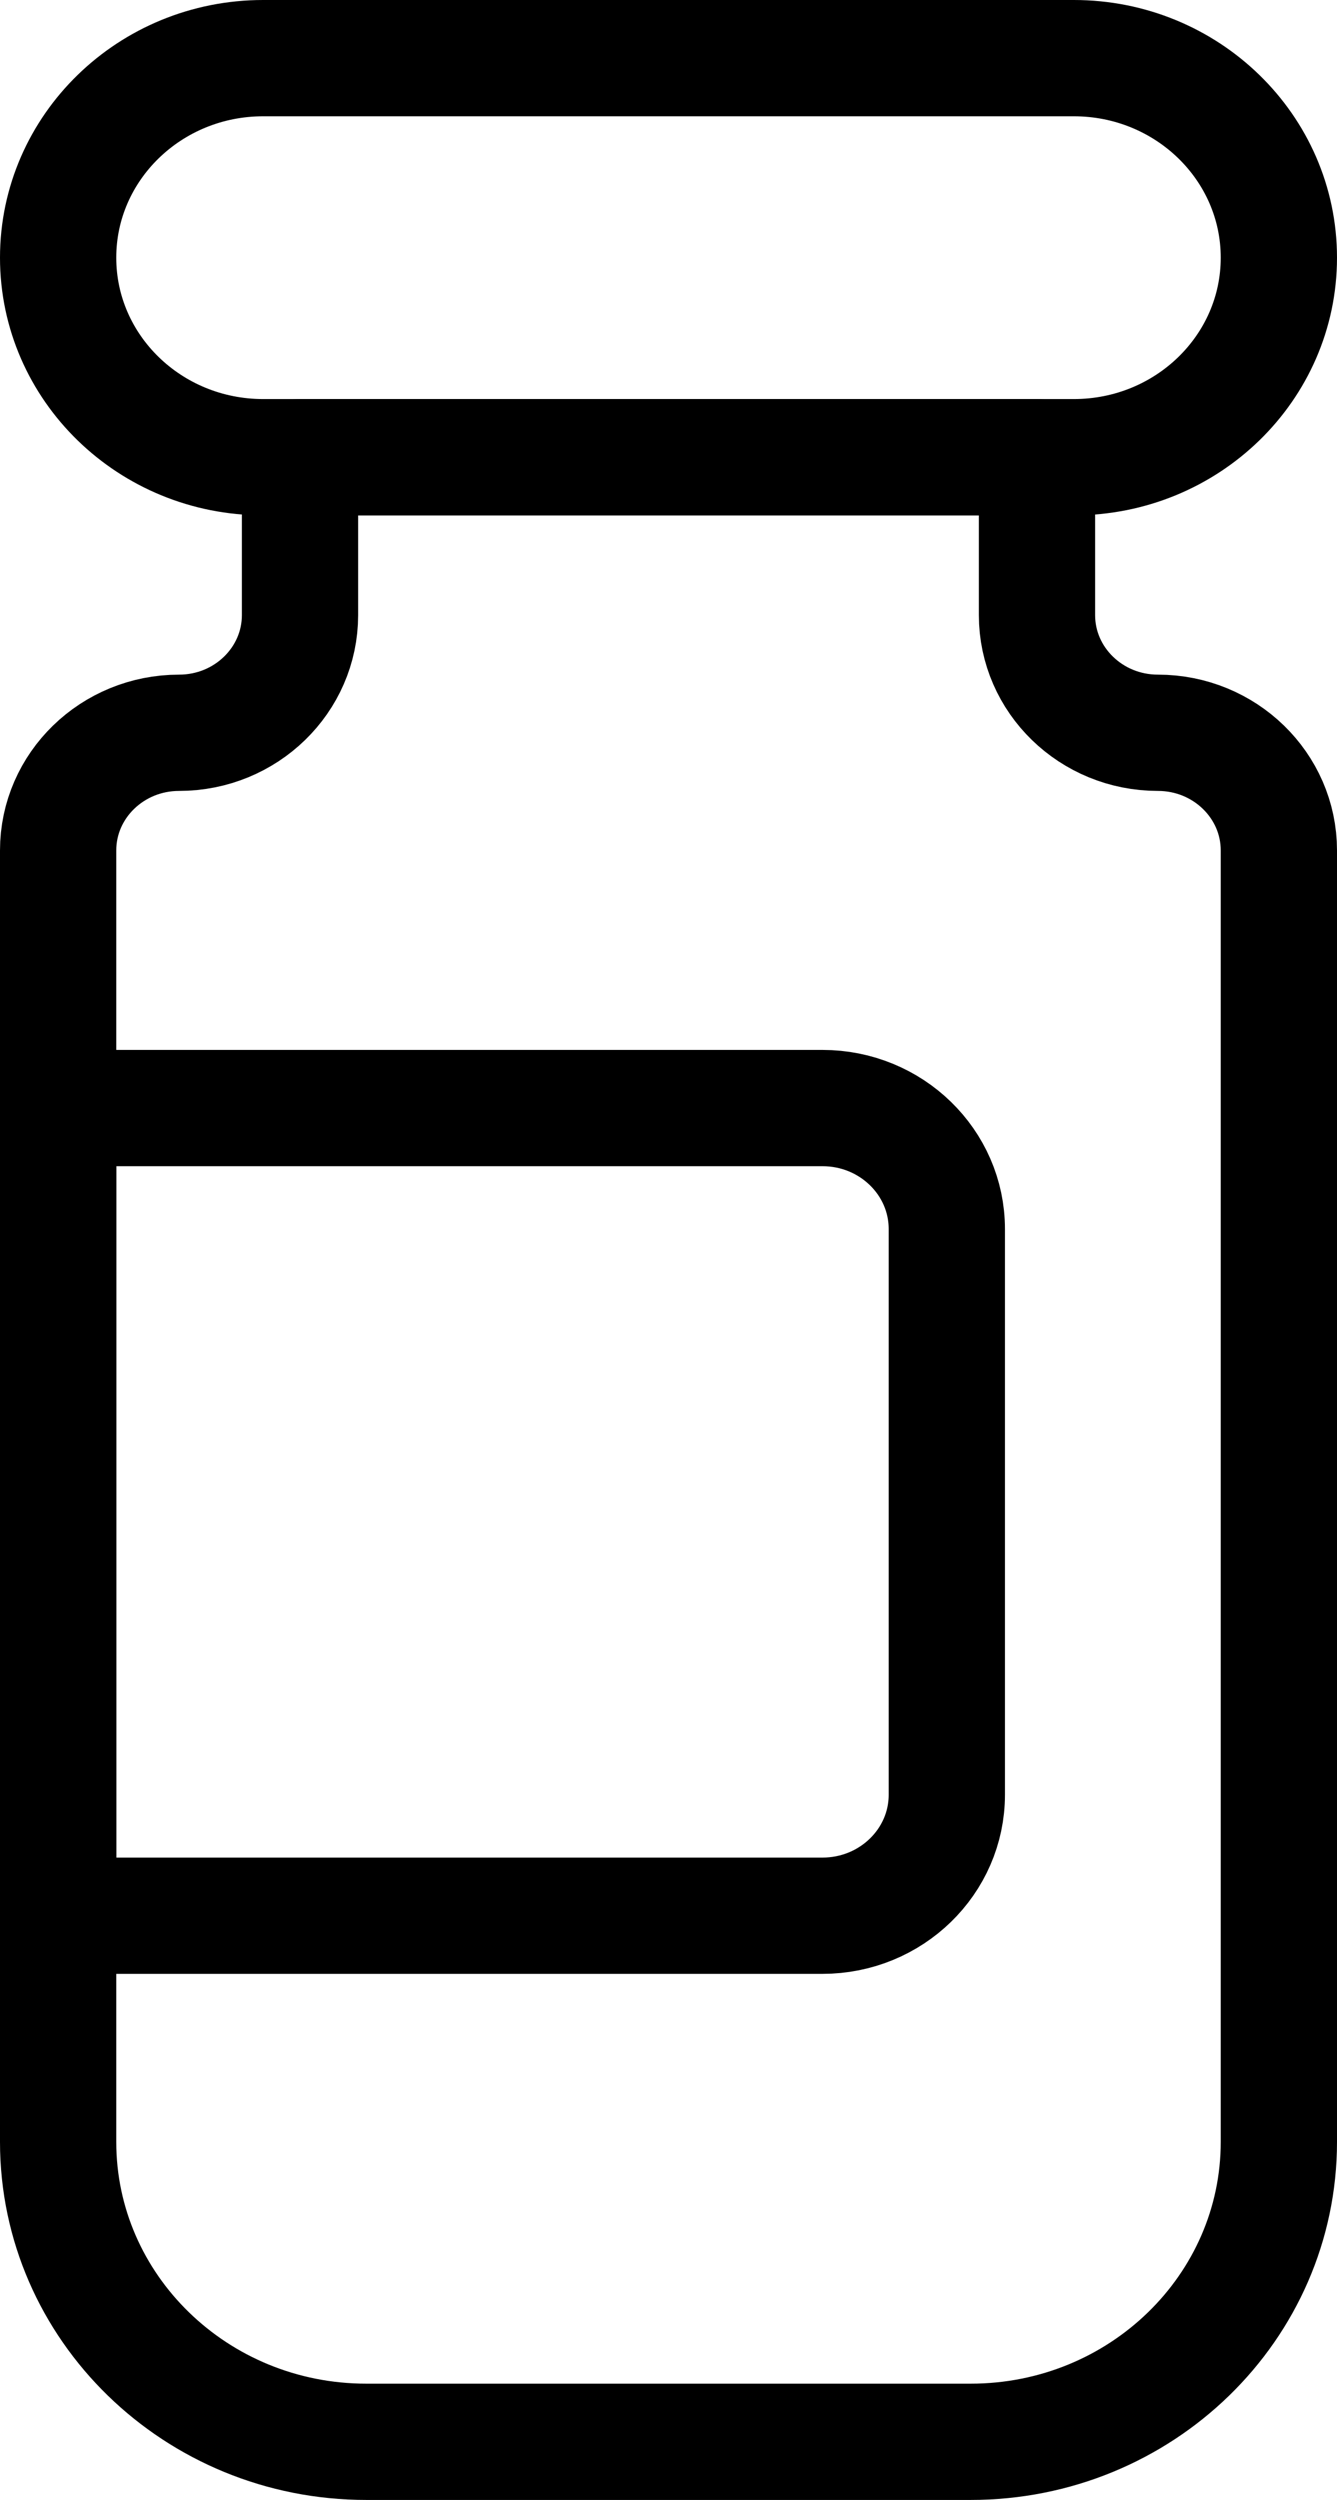
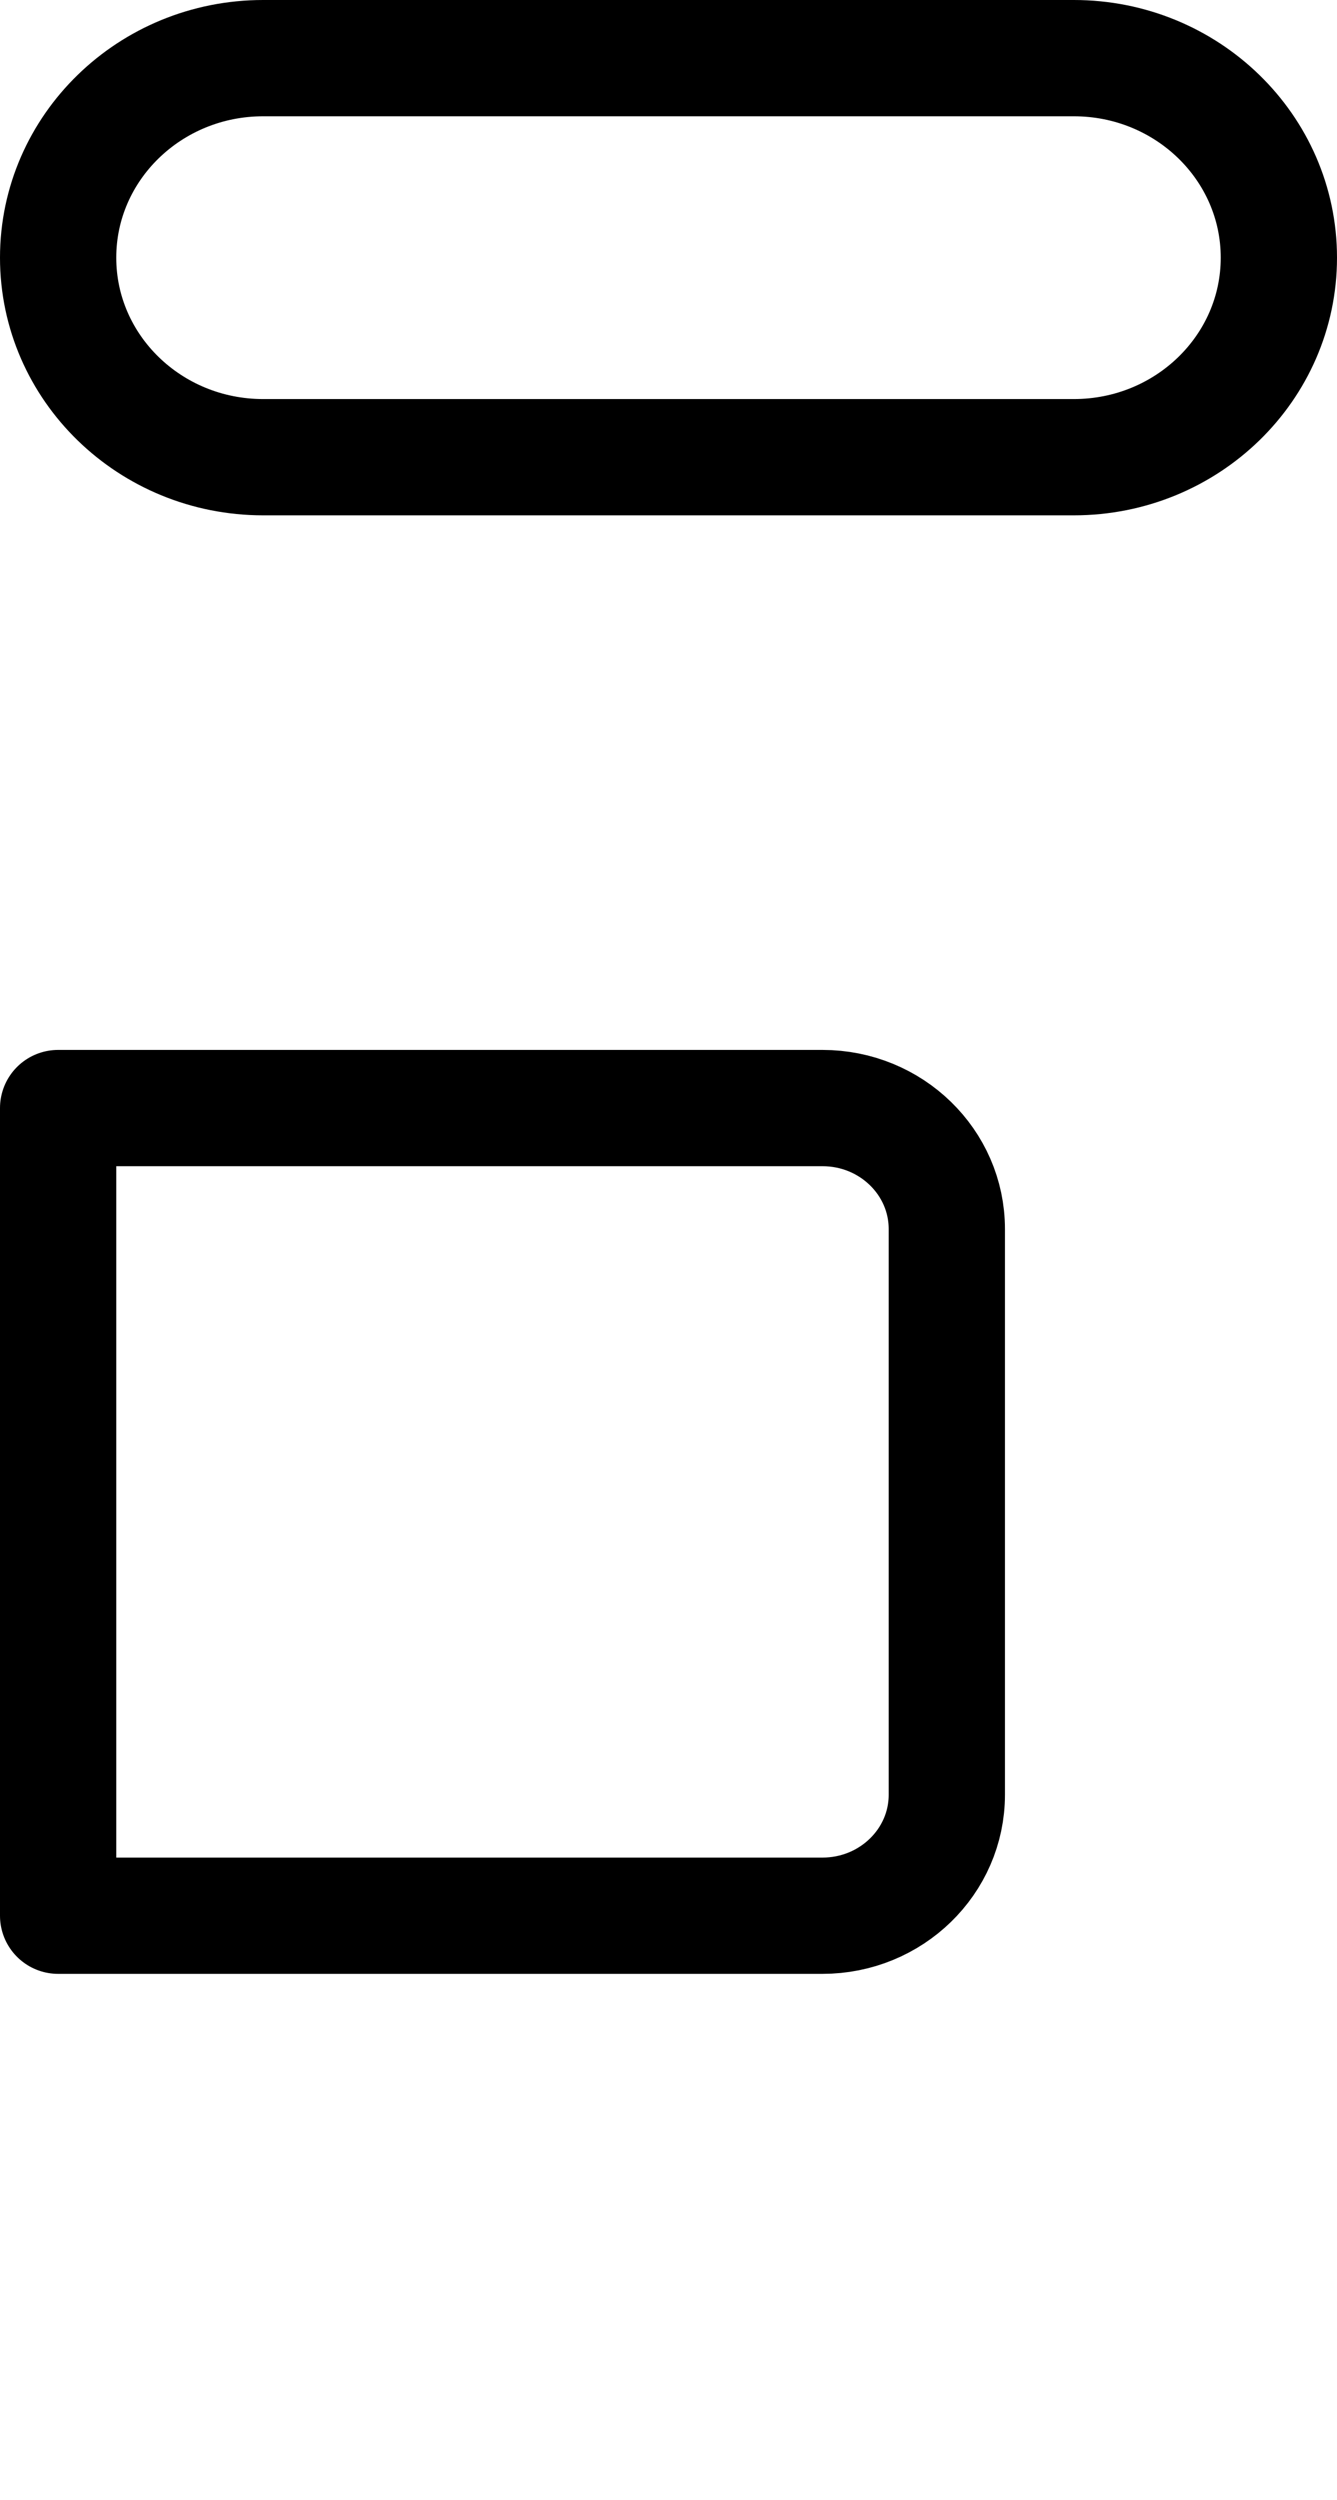
<svg xmlns="http://www.w3.org/2000/svg" width="23px" height="43px" viewBox="0 0 23 43" version="1.1">
  <title>Group</title>
  <g id="Design-v1" stroke="none" stroke-width="1" fill="none" fill-rule="evenodd" stroke-linecap="round" stroke-linejoin="round">
    <g id="Science" transform="translate(-1111, -935)" stroke="CurrentColor">
      <g id="Group" transform="translate(1, 820)">
        <g transform="translate(1111, 116)" stroke-width="2">
          <path d="M17.472,6.864 L3.528,6.864 C1.58,6.864 0,5.328 0,3.432 L0,3.432 C0,1.537 1.58,0 3.528,0 L17.472,0 C19.42,0 21,1.537 21,3.432 L21,3.432 C21,5.328 19.42,6.864 17.472,6.864 Z" id="Stroke-1" />
-           <path d="M16.839,9.58 L16.839,6.864 L4.161,6.864 L4.161,9.58 C4.161,10.698 3.229,11.604 2.081,11.604 L2.081,11.604 C0.932,11.604 0,12.51 0,13.628 L0,35.841 C0,38.69 2.374,41 5.303,41 L15.697,41 C18.626,41 21,38.69 21,35.841 L21,13.628 C21,12.51 20.068,11.604 18.919,11.604 L18.919,11.604 C17.771,11.604 16.839,10.698 16.839,9.58 Z" id="Stroke-3" />
          <path d="M13.149,31.951 L0,31.951 L0,18.059 L13.149,18.059 C14.33,18.059 15.288,18.991 15.288,20.14 L15.288,29.87 C15.288,31.019 14.33,31.951 13.149,31.951 Z" id="Stroke-5" />
        </g>
      </g>
    </g>
  </g>
</svg>